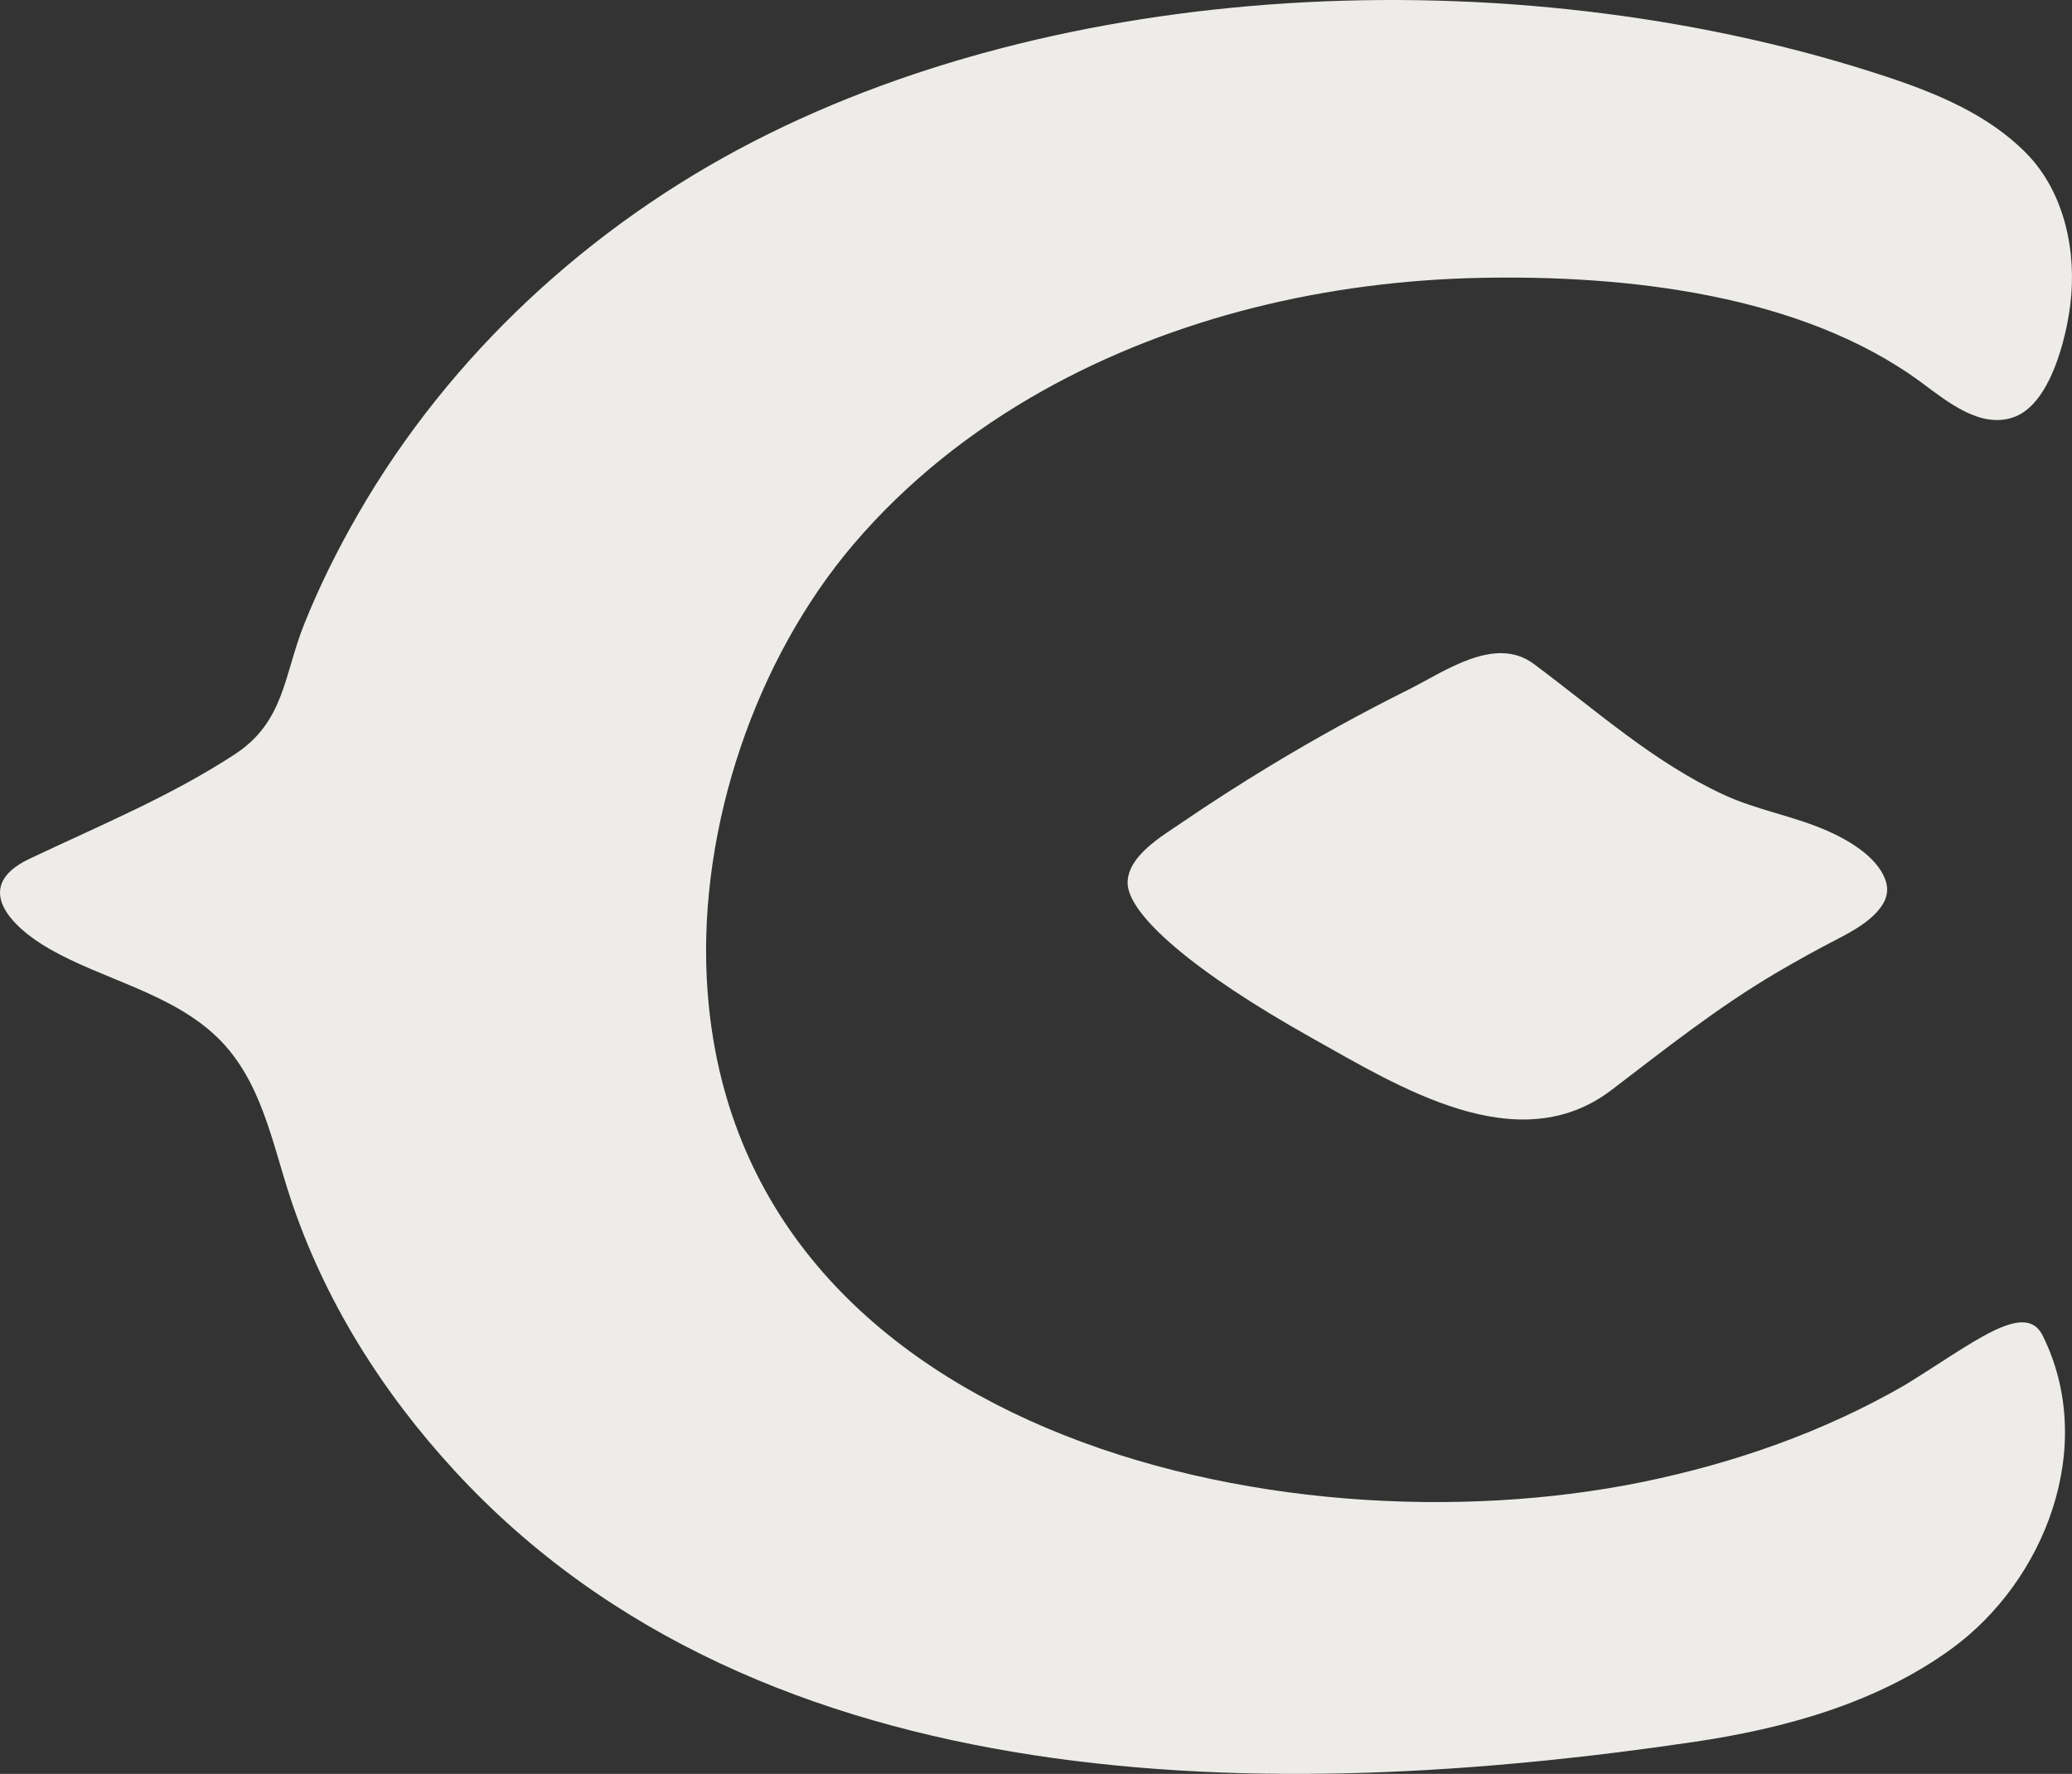
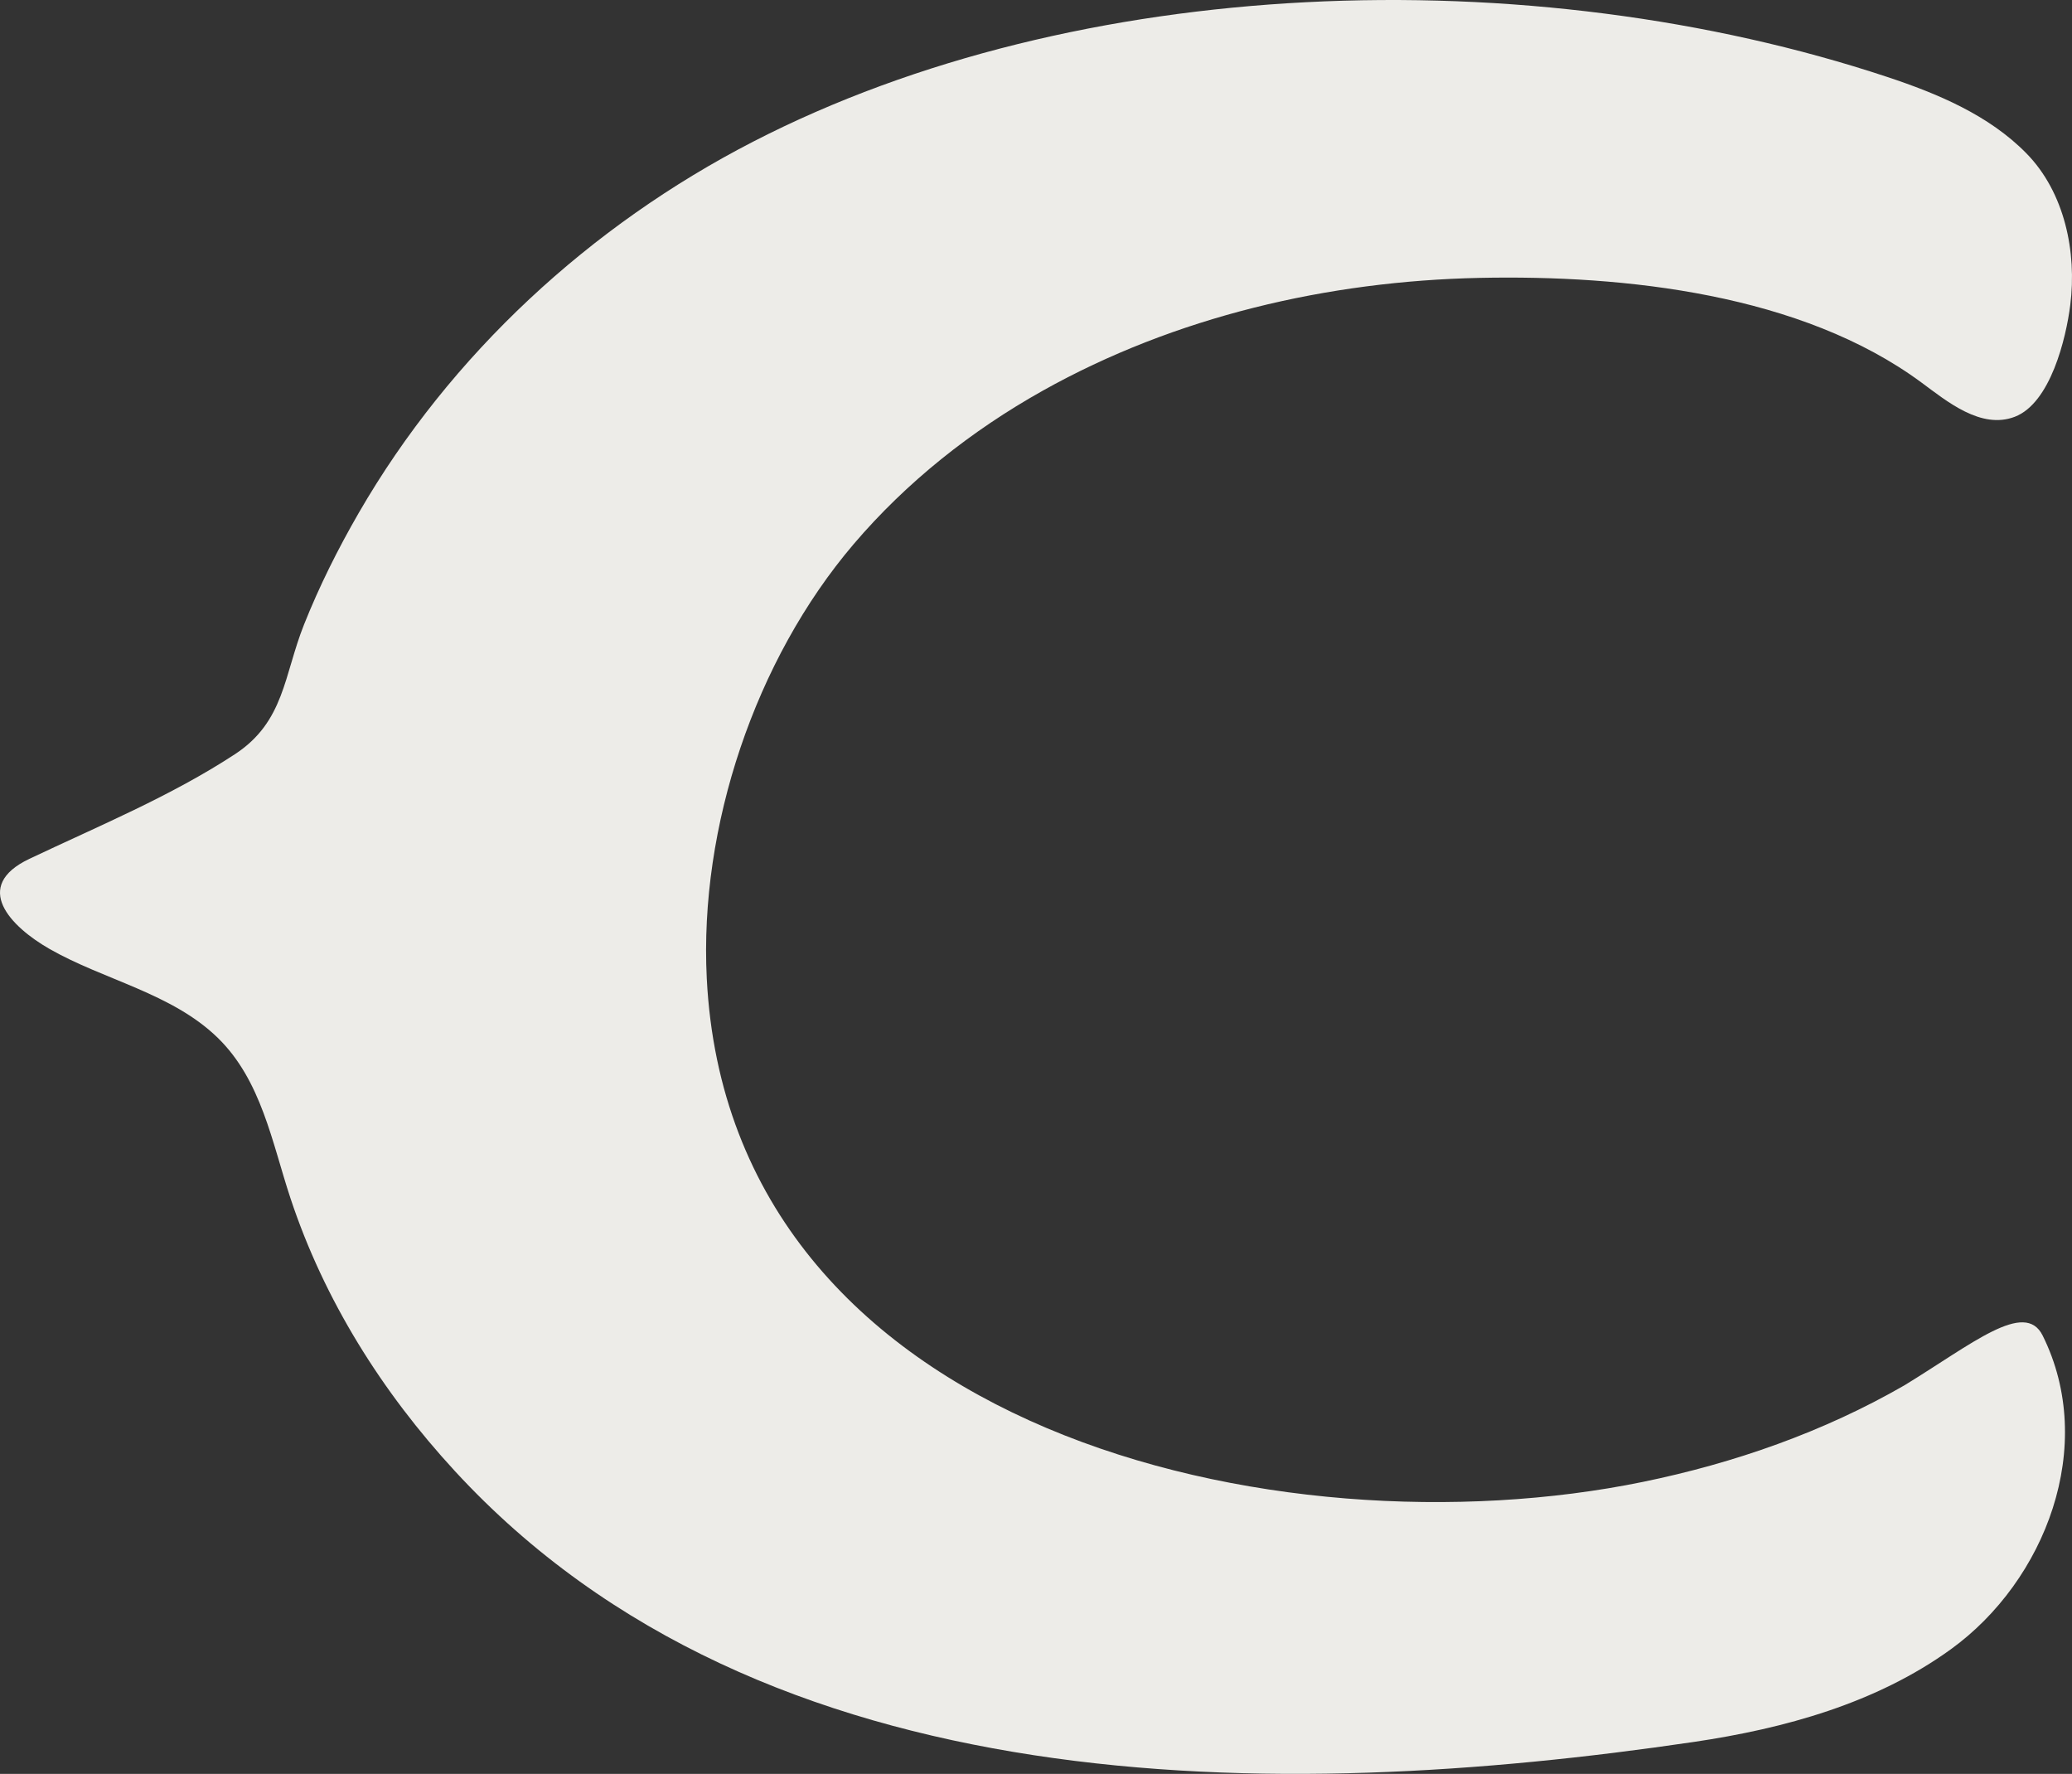
<svg xmlns="http://www.w3.org/2000/svg" id="a" data-name="Layer 1" viewBox="0 0 353.483 302.562">
  <rect x="0" y="0" width="353.483" height="302.562" fill="#333333" stroke="none" />
  <defs>
    <style>
      .b {
        fill: #edece8;
        stroke-width: 0px;
      }
    </style>
  </defs>
-   <path class="b" d="M321.078,154.427c-1.71,2.586-4.946,4.365-7.627,5.75-3.468,1.792-6.886,3.68-10.252,5.656-10.128,5.946-18.998,13.01-28.29,20.092-16.003,12.189-36.299-.603-51.105-8.882-20.056-11.215-31.431-21.036-31.433-26.472-.002-4.56,5.897-7.981,9.075-10.151,5-3.413,10.094-6.688,15.274-9.822,7.705-4.66,15.6-9.006,23.66-13.022,6.056-3.017,14.665-9.265,21.279-4.335,10.539,7.831,20.461,16.808,32.492,22.351,5.591,2.576,11.823,3.594,17.481,6.066,3.623,1.583,8.398,4.337,9.939,8.204.698,1.752.372,3.257-.492,4.565Z" />
  <path class="b" d="M177.857,66.659c22.626-12.677,48.727-18.718,74.549-19.262,24.854-.524,54.922,2.743,75.383,17.84,4.341,3.203,10.164,8.063,15.934,5.85,6.091-2.336,8.748-13.381,9.464-19.057,1.14-9.033-.945-19.214-7.491-25.881-6.387-6.505-15.093-10.16-23.747-13.028C291.714,3.097,256.99-1.395,222.749.379c-33.432,1.731-66.403,9.435-94.285,23.794-27.735,14.283-51.62,36.237-67.261,63.311-3.537,6.122-6.712,12.462-9.331,19.032-3.457,8.672-3.322,16.577-11.791,22.124-10.953,7.174-23.264,12.247-35.06,17.845-9.913,4.705-3.186,11.581,3.388,15.347,9.285,5.319,20.911,7.554,28.751,15.193,7.434,7.244,9.249,17.851,12.379,27.307,5.77,17.43,15.628,33.077,28.032,46.546,52.669,57.19,140.325,56.723,211.386,46.236,15.526-2.291,31.147-6.61,43.862-15.81,16.126-11.669,25.014-34.683,15.657-53.509-3.047-6.13-12.044,1.45-23.581,8.492-13.798,7.954-29.036,13.277-44.609,16.47-62.232,12.761-155.817-8.627-159.712-85.891-1.301-25.808,8.253-54.336,25.055-74.053,9.034-10.601,20.096-19.356,32.23-26.154Z" />
</svg>